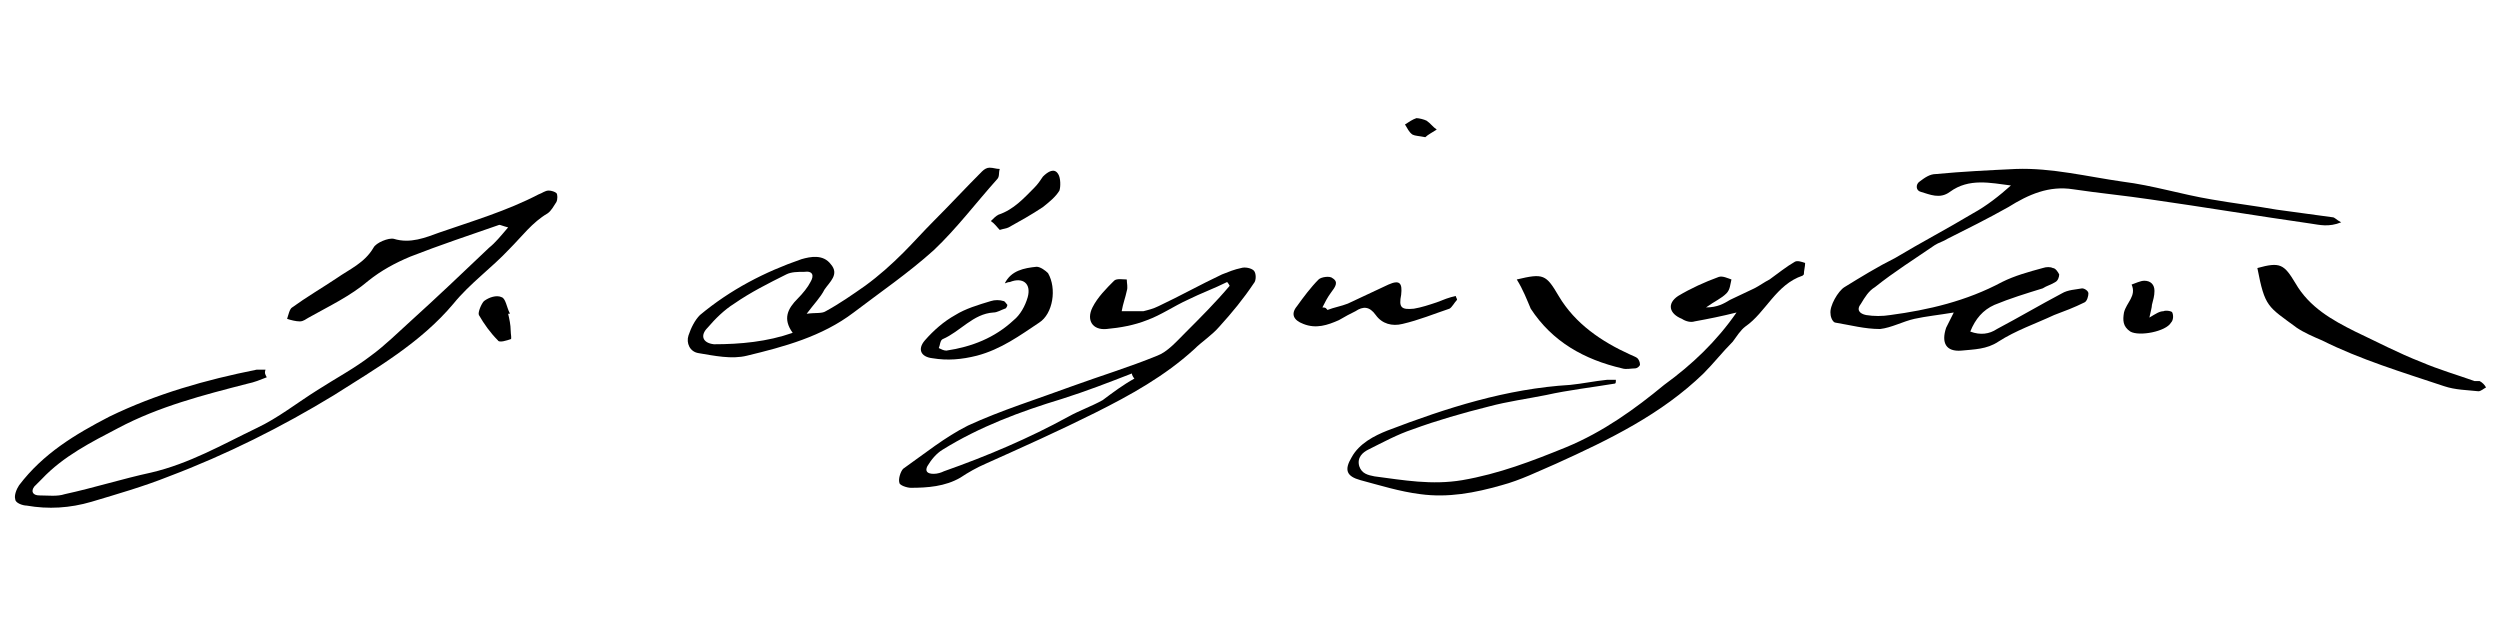
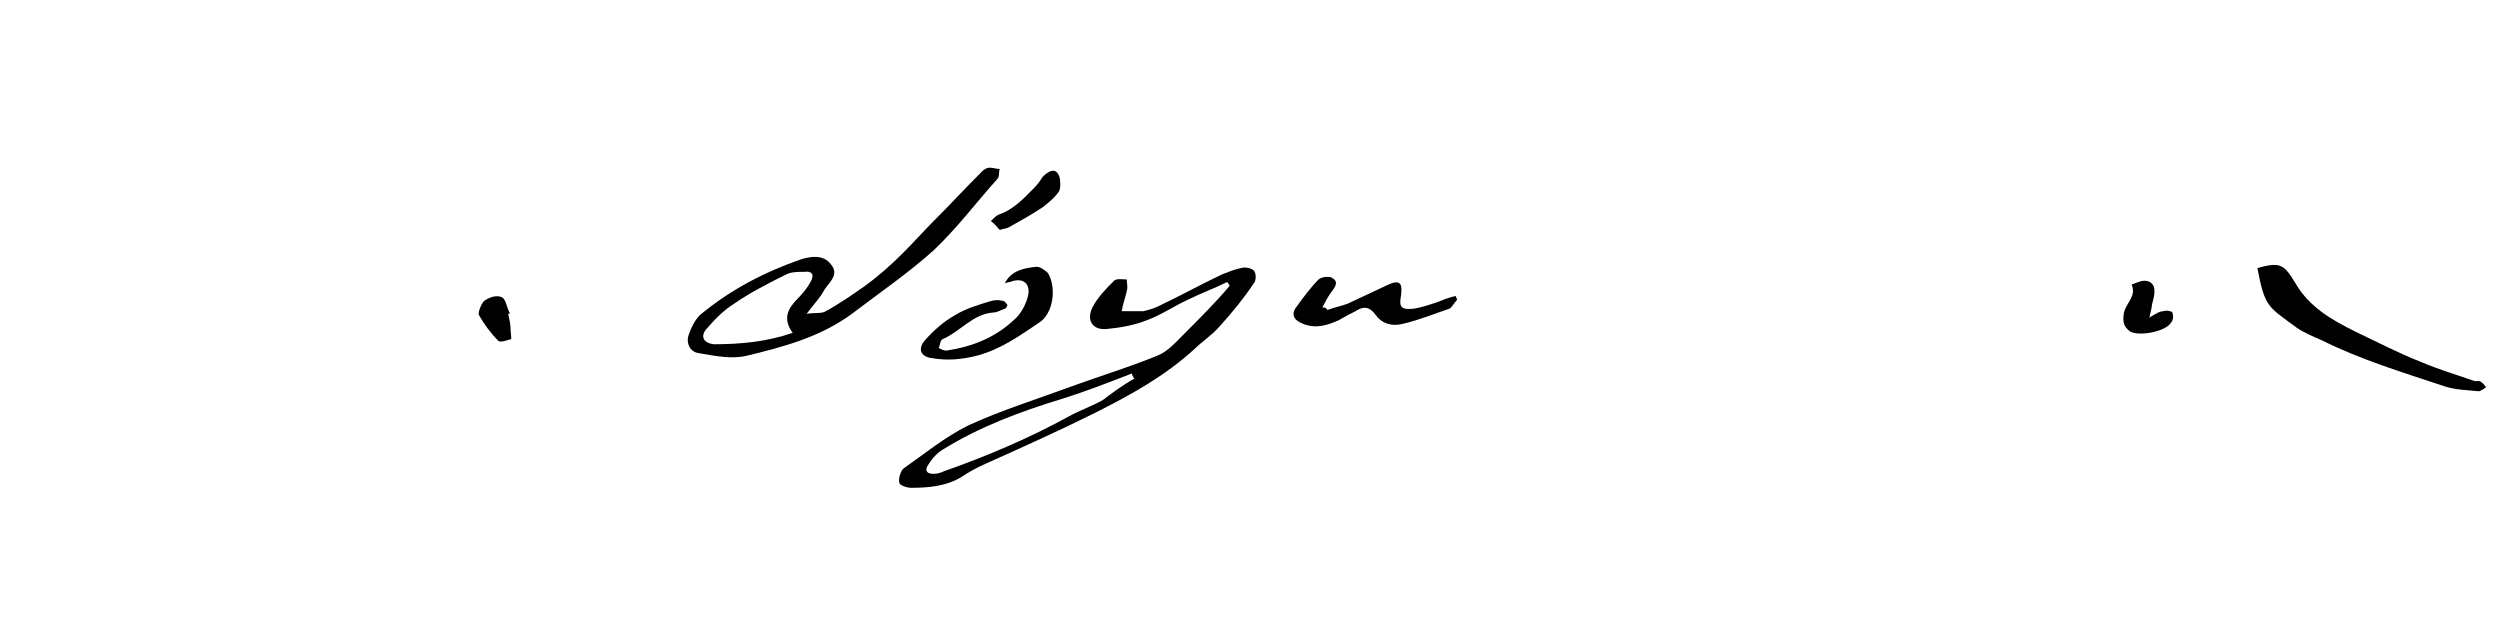
<svg xmlns="http://www.w3.org/2000/svg" version="1.1" id="adl-22250526-5_xA0_Imagen_1_" x="0px" y="0px" viewBox="0 0 196.8 49.4" style="enable-background:new 0 0 196.8 49.4;" xml:space="preserve">
  <g>
-     <path d="M21,29.7c-0.5,0.2-1,0.4-1.5,0.5C16,31.1,12.5,32,9.3,33.7c-2.1,1.1-4.3,2.2-6,4c-0.2,0.2-0.4,0.4-0.6,0.6   c-0.3,0.4-0.1,0.7,0.4,0.7c0.7,0,1.4,0.1,2-0.1c2.3-0.5,4.5-1.2,6.8-1.7c3-0.7,5.6-2.2,8.3-3.5c1.7-0.8,3.2-2,4.8-3   c1.4-0.9,2.9-1.7,4.2-2.7c1.1-0.8,2.1-1.8,3.1-2.7c2.1-1.9,4.1-3.8,6.2-5.8c0.5-0.4,0.9-0.9,1.5-1.6c-0.4-0.1-0.6-0.2-0.7-0.2   c-2.3,0.8-4.7,1.6-7,2.5c-1.2,0.5-2.3,1.1-3.3,1.9c-1.4,1.2-3.1,2-4.7,2.9c-0.2,0.1-0.4,0.3-0.7,0.3c-0.3,0-0.7-0.1-1-0.2   c0.1-0.3,0.2-0.8,0.4-0.9c1.1-0.8,2.3-1.5,3.5-2.3c1-0.7,2.2-1.2,2.9-2.4c0.2-0.4,1.2-0.8,1.6-0.7c1.3,0.4,2.5-0.1,3.6-0.5   c2.6-0.9,5.3-1.7,7.8-3c0.3-0.1,0.5-0.3,0.8-0.3c0.2,0,0.5,0.1,0.6,0.2c0.1,0.1,0.1,0.5,0,0.7c-0.2,0.3-0.4,0.7-0.7,0.9   c-1.2,0.7-2,1.8-3,2.8c-1.4,1.5-3.1,2.7-4.4,4.3c-2.6,3.1-6.1,5.1-9.4,7.2c-4.1,2.5-8.5,4.7-13,6.4c-2,0.8-4.1,1.4-6.1,2   c-1.7,0.5-3.4,0.6-5.1,0.3c-0.3,0-0.9-0.2-0.9-0.5c-0.1-0.3,0.1-0.8,0.3-1.1c1.9-2.5,4.4-4,7.1-5.4c3.7-1.8,7.6-2.9,11.6-3.7   c0.2,0,0.5,0,0.7,0C20.8,29.4,20.9,29.5,21,29.7z" />
-     <path d="M153.8,24.6c-1.2,0.2-2.2,0.3-3.1,0.5c-0.9,0.2-1.8,0.7-2.7,0.8c-1.2,0-2.3-0.3-3.5-0.5c-0.2,0-0.4-0.4-0.4-0.7   c-0.1-0.6,0.6-1.8,1.1-2.1c1.3-0.8,2.6-1.6,4-2.3c2-1.2,4.1-2.3,6.1-3.5c1.1-0.6,2.1-1.4,3-2.2c-1.6-0.2-3.3-0.6-4.8,0.5   c-0.8,0.6-1.6,0.2-2.3,0c-0.4-0.1-0.4-0.6-0.1-0.8c0.4-0.3,0.8-0.6,1.3-0.6c2.1-0.2,4.2-0.3,6.3-0.4c2.8-0.1,5.6,0.6,8.4,1   c2.4,0.3,4.6,1,7,1.4c1.7,0.3,3.4,0.5,5.1,0.8c1.5,0.2,2.9,0.4,4.4,0.6c0.2,0,0.3,0.2,0.7,0.4c-1,0.4-1.7,0.2-2.4,0.1   c-4.2-0.6-8.4-1.3-12.6-1.9c-2-0.3-4.1-0.5-6.1-0.8c-1.9-0.3-3.5,0.4-5.1,1.4c-1.6,0.9-3.2,1.7-4.8,2.5c-0.3,0.2-0.7,0.3-1,0.5   c-1.6,1.1-3.2,2.1-4.7,3.3c-0.5,0.3-0.8,0.8-1.1,1.3c-0.4,0.5-0.1,0.8,0.4,0.9c0.6,0.1,1.3,0.1,1.9,0c3-0.4,6-1.1,8.8-2.6   c1-0.5,2.1-0.8,3.2-1.1c0.3-0.1,0.6-0.1,0.8,0c0.2,0,0.4,0.3,0.5,0.5c0,0.2-0.1,0.5-0.3,0.6c-0.3,0.2-0.7,0.3-1,0.5   c-1.3,0.4-2.6,0.8-3.8,1.3c-0.9,0.4-1.5,1.1-1.9,2.1c0.8,0.3,1.5,0.2,2.1-0.2c1.7-0.9,3.4-1.9,5.1-2.8c0.5-0.3,1.1-0.3,1.6-0.4   c0.2,0,0.5,0.2,0.5,0.4c0,0.2-0.1,0.6-0.3,0.7c-0.8,0.4-1.6,0.7-2.4,1c-1.5,0.7-3,1.2-4.4,2.1c-0.9,0.6-1.9,0.6-2.9,0.7   c-1.2,0.1-1.6-0.6-1.2-1.8C153.4,25.4,153.5,25.2,153.8,24.6z" />
-     <path d="M136.7,24.6c-1.2,0.3-2.2,0.5-3.3,0.7c-0.3,0.1-0.7,0-1-0.2c-1-0.4-1.2-1.2-0.3-1.8c1-0.6,2.1-1.1,3.2-1.5   c0.3-0.1,0.7,0.1,1,0.2c-0.1,0.4-0.1,0.8-0.4,1.1c-0.4,0.4-0.9,0.6-1.6,1.1c0.9,0,1.4-0.3,1.9-0.6c0.6-0.3,1.3-0.6,1.9-0.9   c0.4-0.2,0.8-0.5,1.2-0.7c0.7-0.5,1.3-1,2-1.4c0.2-0.1,0.5,0,0.8,0.1c0,0.3-0.1,0.6-0.1,0.9c0,0-0.1,0.1-0.1,0.1   c-2.1,0.7-2.9,2.9-4.5,4c-0.4,0.3-0.7,0.8-1,1.2c-0.8,0.8-1.5,1.7-2.3,2.5c-3.3,3.2-7.4,5.2-11.6,7.1c-1.4,0.6-2.8,1.3-4.3,1.7   c-2.1,0.6-4.2,1-6.4,0.7c-1.6-0.2-3.2-0.7-4.7-1.1c-1.1-0.3-1.3-0.8-0.7-1.8c0.6-1.1,1.8-1.7,2.8-2.1c4.7-1.8,9.4-3.3,14.4-3.6   c1-0.1,1.9-0.3,2.9-0.4c0.2,0,0.4,0,0.7,0c0,0.2,0,0.3-0.1,0.3c-1.8,0.3-3.6,0.5-5.4,0.9c-1.5,0.3-3,0.5-4.5,0.9   c-2,0.5-4.1,1.1-6,1.8c-1.2,0.4-2.3,1-3.5,1.6c-0.4,0.2-0.9,0.6-0.7,1.3c0.2,0.6,0.7,0.7,1.2,0.8c2.3,0.3,4.5,0.7,6.9,0.3   c2.9-0.5,5.5-1.5,8.2-2.6c2.9-1.2,5.4-3,7.7-4.9C133.2,28.7,135.1,26.9,136.7,24.6z" />
    <path d="M96.6,22.2c-1,0.5-2.1,0.9-3.1,1.4c-1.1,0.5-2.1,1.2-3.2,1.6c-1,0.4-2.1,0.6-3.2,0.7c-1.1,0.1-1.6-0.7-1.1-1.7   c0.4-0.8,1.1-1.5,1.7-2.1c0.2-0.2,0.7-0.1,1-0.1c0,0.3,0.1,0.6,0,0.9c-0.1,0.5-0.3,1-0.4,1.6c0.6,0,1.1,0,1.7,0   c0.4-0.1,0.8-0.2,1.2-0.4c1.7-0.8,3.3-1.7,5-2.5c0.5-0.2,1-0.4,1.5-0.5c0.3-0.1,0.8,0,1,0.2c0.2,0.2,0.2,0.8,0,1   c-0.8,1.2-1.7,2.3-2.7,3.4c-0.6,0.7-1.4,1.2-2,1.8c-2.3,2.1-5,3.6-7.8,5c-2.8,1.4-5.7,2.7-8.6,4c-0.7,0.3-1.4,0.7-2,1.1   c-1.2,0.7-2.6,0.8-3.9,0.8c-0.3,0-0.9-0.2-0.9-0.4c-0.1-0.3,0.1-0.9,0.3-1.1c1.7-1.2,3.3-2.5,5.1-3.4c2.6-1.2,5.5-2.1,8.2-3.1   c2.2-0.8,4.5-1.5,6.7-2.4c0.8-0.3,1.5-1.1,2.2-1.8c1.2-1.2,2.4-2.4,3.5-3.7C96.8,22.5,96.7,22.3,96.6,22.2z M89.3,29.8   c-0.1-0.1-0.2-0.3-0.2-0.4c-1.8,0.7-3.6,1.4-5.5,2c-3.3,1-6.5,2.2-9.4,4c-0.5,0.3-0.9,0.8-1.2,1.3c-0.2,0.4,0,0.6,0.5,0.6   c0.3,0,0.6-0.1,0.8-0.2c3.4-1.2,6.7-2.6,9.8-4.3c0.9-0.5,1.8-0.8,2.7-1.3C87.6,30.9,88.4,30.3,89.3,29.8z" />
    <path d="M63.5,24.7c0.7-0.1,1.2,0,1.5-0.2c1.1-0.6,2.1-1.3,3.1-2c1.1-0.8,2.1-1.7,3-2.6c0.8-0.8,1.6-1.7,2.4-2.5   c1.3-1.3,2.5-2.6,3.8-3.9c0.2-0.2,0.4-0.3,0.6-0.3c0.3,0,0.5,0.1,0.8,0.1c-0.1,0.3,0,0.6-0.2,0.8c-1.7,1.9-3.2,3.9-5,5.6   c-2,1.8-4.2,3.3-6.3,4.9c-2.5,1.9-5.5,2.7-8.4,3.4c-1.2,0.3-2.6,0-3.8-0.2c-0.7-0.1-1-0.8-0.8-1.4c0.2-0.6,0.5-1.2,0.9-1.6   c2.4-2,5.1-3.4,8-4.4c0.7-0.2,1.7-0.4,2.3,0.4c0.7,0.8-0.1,1.4-0.5,2C64.6,23.4,64.1,23.9,63.5,24.7z M62.4,26.2   c-0.8-1.1-0.4-1.9,0.4-2.7c0.4-0.4,0.8-0.9,1-1.3c0.3-0.5,0.2-0.9-0.5-0.8c-0.5,0-1,0-1.4,0.2c-1.4,0.7-2.8,1.4-4.1,2.3   c-0.8,0.5-1.5,1.2-2.1,1.9c-0.6,0.6-0.4,1.2,0.5,1.3C58.3,27.1,60.4,26.9,62.4,26.2z" />
    <path d="M177.7,21.1c1.8-0.5,2.1-0.3,3,1.2c1.1,1.9,2.9,2.9,4.7,3.8c1.7,0.8,3.4,1.7,5.2,2.4c1.4,0.6,2.8,1,4.2,1.5   c0.1,0,0.3,0,0.4,0c0.2,0.1,0.4,0.3,0.5,0.5c-0.2,0.1-0.4,0.3-0.6,0.3c-0.9-0.1-1.8-0.1-2.7-0.4c-3.3-1.1-6.6-2.1-9.6-3.6   c-0.7-0.3-1.4-0.6-2-1C178.5,24.1,178.3,24.2,177.7,21.1z" />
    <path d="M79.1,22.3c0.5-1,1.5-1.2,2.5-1.3c0.3,0,0.7,0.3,0.9,0.5c0.7,1.2,0.4,3.2-0.7,3.9c-1.5,1-3,2.1-4.9,2.6   c-1.2,0.3-2.3,0.4-3.5,0.2c-0.9-0.1-1.2-0.7-0.6-1.4c0.7-0.8,1.5-1.5,2.4-2C76,24.3,77,24,78,23.7c0.3-0.1,0.7-0.1,1,0   c0.1,0,0.2,0.2,0.3,0.3c0,0.1-0.1,0.3-0.2,0.3c-0.3,0.1-0.6,0.3-0.9,0.3c-1.6,0.1-2.6,1.5-4,2.1c-0.2,0.1-0.2,0.5-0.3,0.7   c0.2,0.1,0.4,0.2,0.6,0.2c2-0.3,3.8-1,5.3-2.4c0.5-0.4,0.9-1.1,1.1-1.8c0.3-1.1-0.4-1.6-1.4-1.2C79.3,22.2,79.2,22.3,79.1,22.3z" />
-     <path d="M119.4,22c2.1-0.5,2.3-0.4,3.3,1.3c1.3,2.2,3.4,3.6,5.6,4.6c0.2,0.1,0.5,0.2,0.6,0.3c0.1,0.1,0.2,0.3,0.2,0.5   c0,0.1-0.2,0.3-0.4,0.3c-0.3,0-0.7,0.1-1,0c-3-0.7-5.5-2.1-7.2-4.7C120.2,23.6,119.9,22.8,119.4,22z" />
    <path d="M104.5,24.4c0.5-0.2,1.1-0.3,1.6-0.5c1.1-0.5,2.1-1,3.2-1.5c0.9-0.4,1.1-0.1,1,0.8c-0.2,1,0,1.2,1,1.1   c0.6-0.1,1.2-0.3,1.8-0.5c0.5-0.2,1-0.4,1.5-0.5c0,0.1,0.1,0.2,0.1,0.3c-0.2,0.2-0.4,0.6-0.6,0.7c-1.2,0.4-2.4,0.9-3.7,1.2   c-0.8,0.2-1.6,0-2.1-0.7c-0.5-0.7-1-0.7-1.6-0.3c-0.4,0.2-0.8,0.4-1.3,0.7c-0.9,0.4-1.8,0.7-2.8,0.3c-0.8-0.3-1-0.8-0.5-1.4   c0.5-0.7,1.1-1.5,1.7-2.1c0.2-0.2,0.9-0.3,1.1-0.1c0.5,0.3,0.2,0.7-0.1,1.1c-0.3,0.4-0.5,0.8-0.7,1.2   C104.4,24.2,104.4,24.3,104.5,24.4z" />
    <path d="M169.2,25c0.5-0.3,0.8-0.5,1.1-0.5c0.2-0.1,0.7,0,0.7,0.1c0.1,0.2,0.1,0.6-0.1,0.8c-0.4,0.7-2.5,1.1-3.2,0.7   c-0.6-0.4-0.6-0.9-0.5-1.5c0.2-0.8,1-1.3,0.6-2.2c0.3-0.1,0.7-0.3,1-0.3c0.5,0,0.8,0.3,0.8,0.8c0,0.4-0.1,0.7-0.2,1.1   C169.4,24.2,169.3,24.5,169.2,25z" />
    <path d="M78.7,18.1c-0.2-0.2-0.4-0.5-0.7-0.7c0.2-0.2,0.4-0.4,0.6-0.5c1.2-0.4,2-1.3,2.8-2.1c0.3-0.3,0.5-0.6,0.7-0.9   c0.4-0.4,0.9-0.7,1.2-0.2c0.2,0.3,0.2,1,0.1,1.3c-0.3,0.5-0.8,0.9-1.3,1.3c-0.9,0.6-1.8,1.1-2.7,1.6C79.2,18,79,18,78.7,18.1z" />
    <path d="M40,24.7c0.1,0.4,0.2,0.9,0.2,1.3c0,0.3,0.1,0.7,0,0.7c-0.3,0.1-0.9,0.3-1,0.1c-0.6-0.6-1.1-1.3-1.5-2   c-0.1-0.2,0.2-0.9,0.4-1.1c0.4-0.3,1-0.5,1.4-0.3c0.3,0.1,0.4,0.8,0.6,1.2C40.2,24.7,40.1,24.7,40,24.7z" />
-     <path d="M112.2,10.8c-0.5-0.1-0.8-0.1-1-0.2c-0.3-0.2-0.4-0.5-0.6-0.8c0.3-0.2,0.6-0.4,0.9-0.5c0.2,0,0.6,0.1,0.8,0.2   c0.3,0.2,0.5,0.5,0.8,0.7C112.8,10.4,112.4,10.6,112.2,10.8z" />
  </g>
</svg>